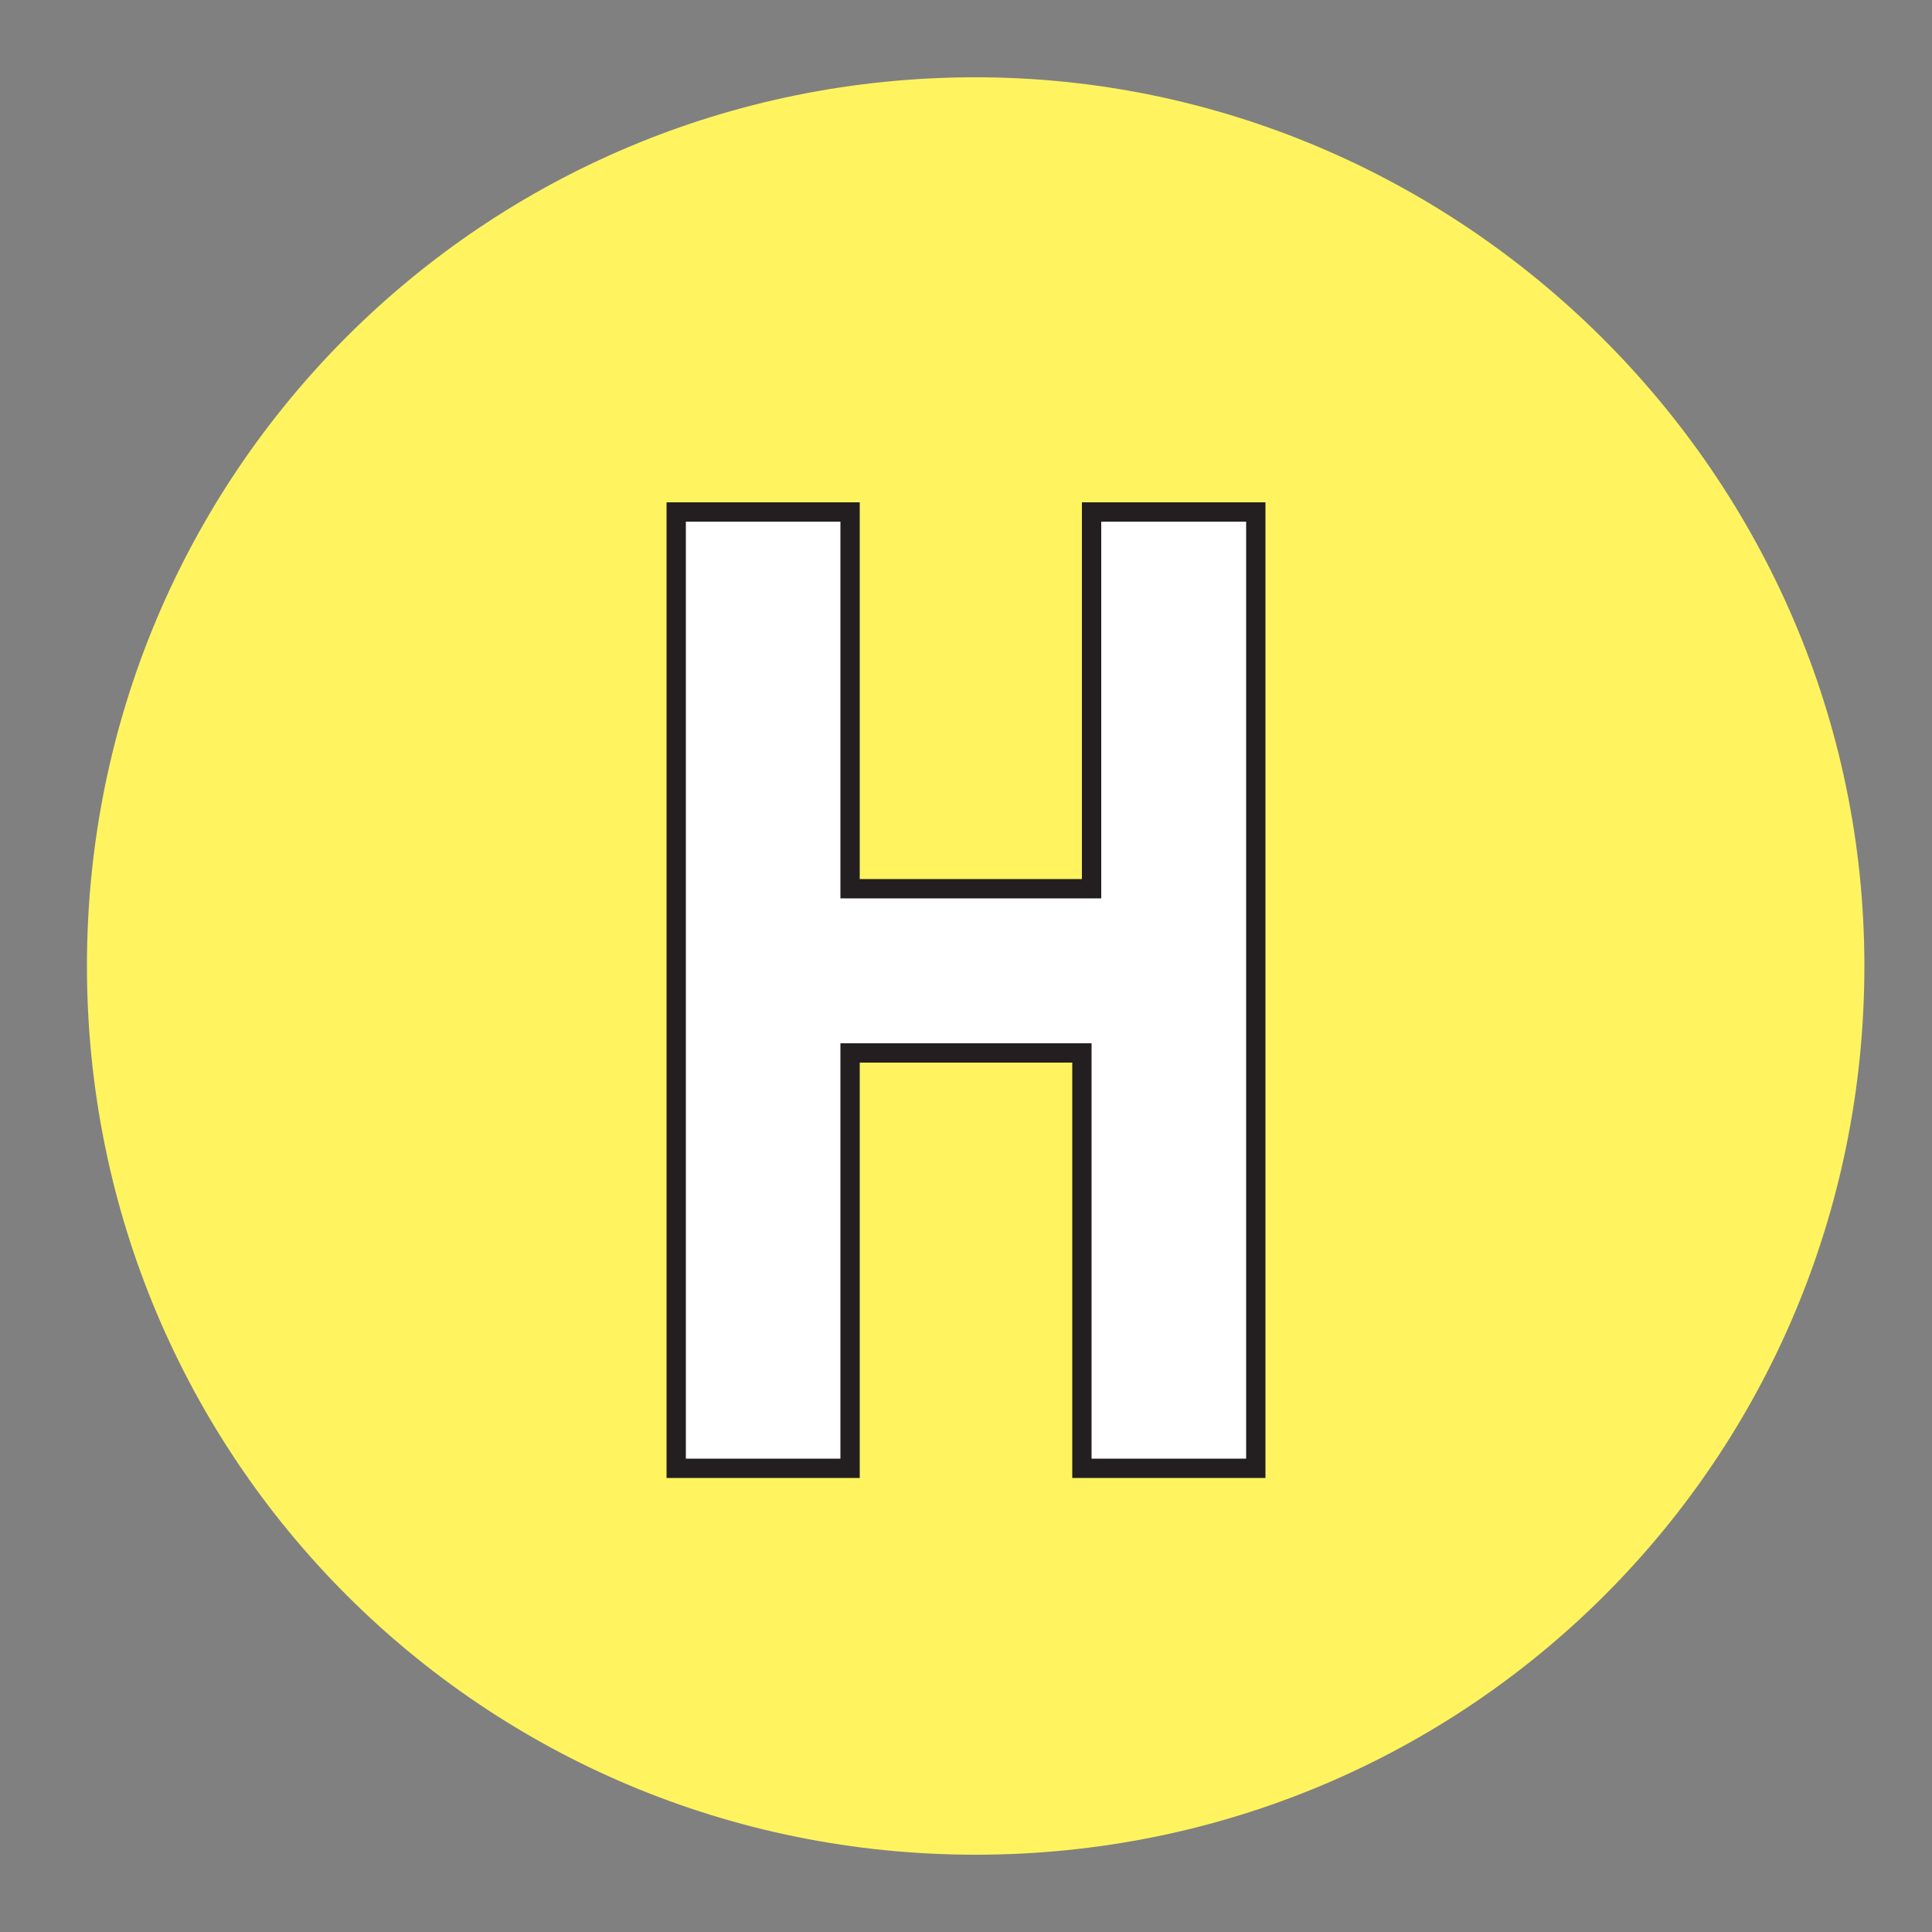
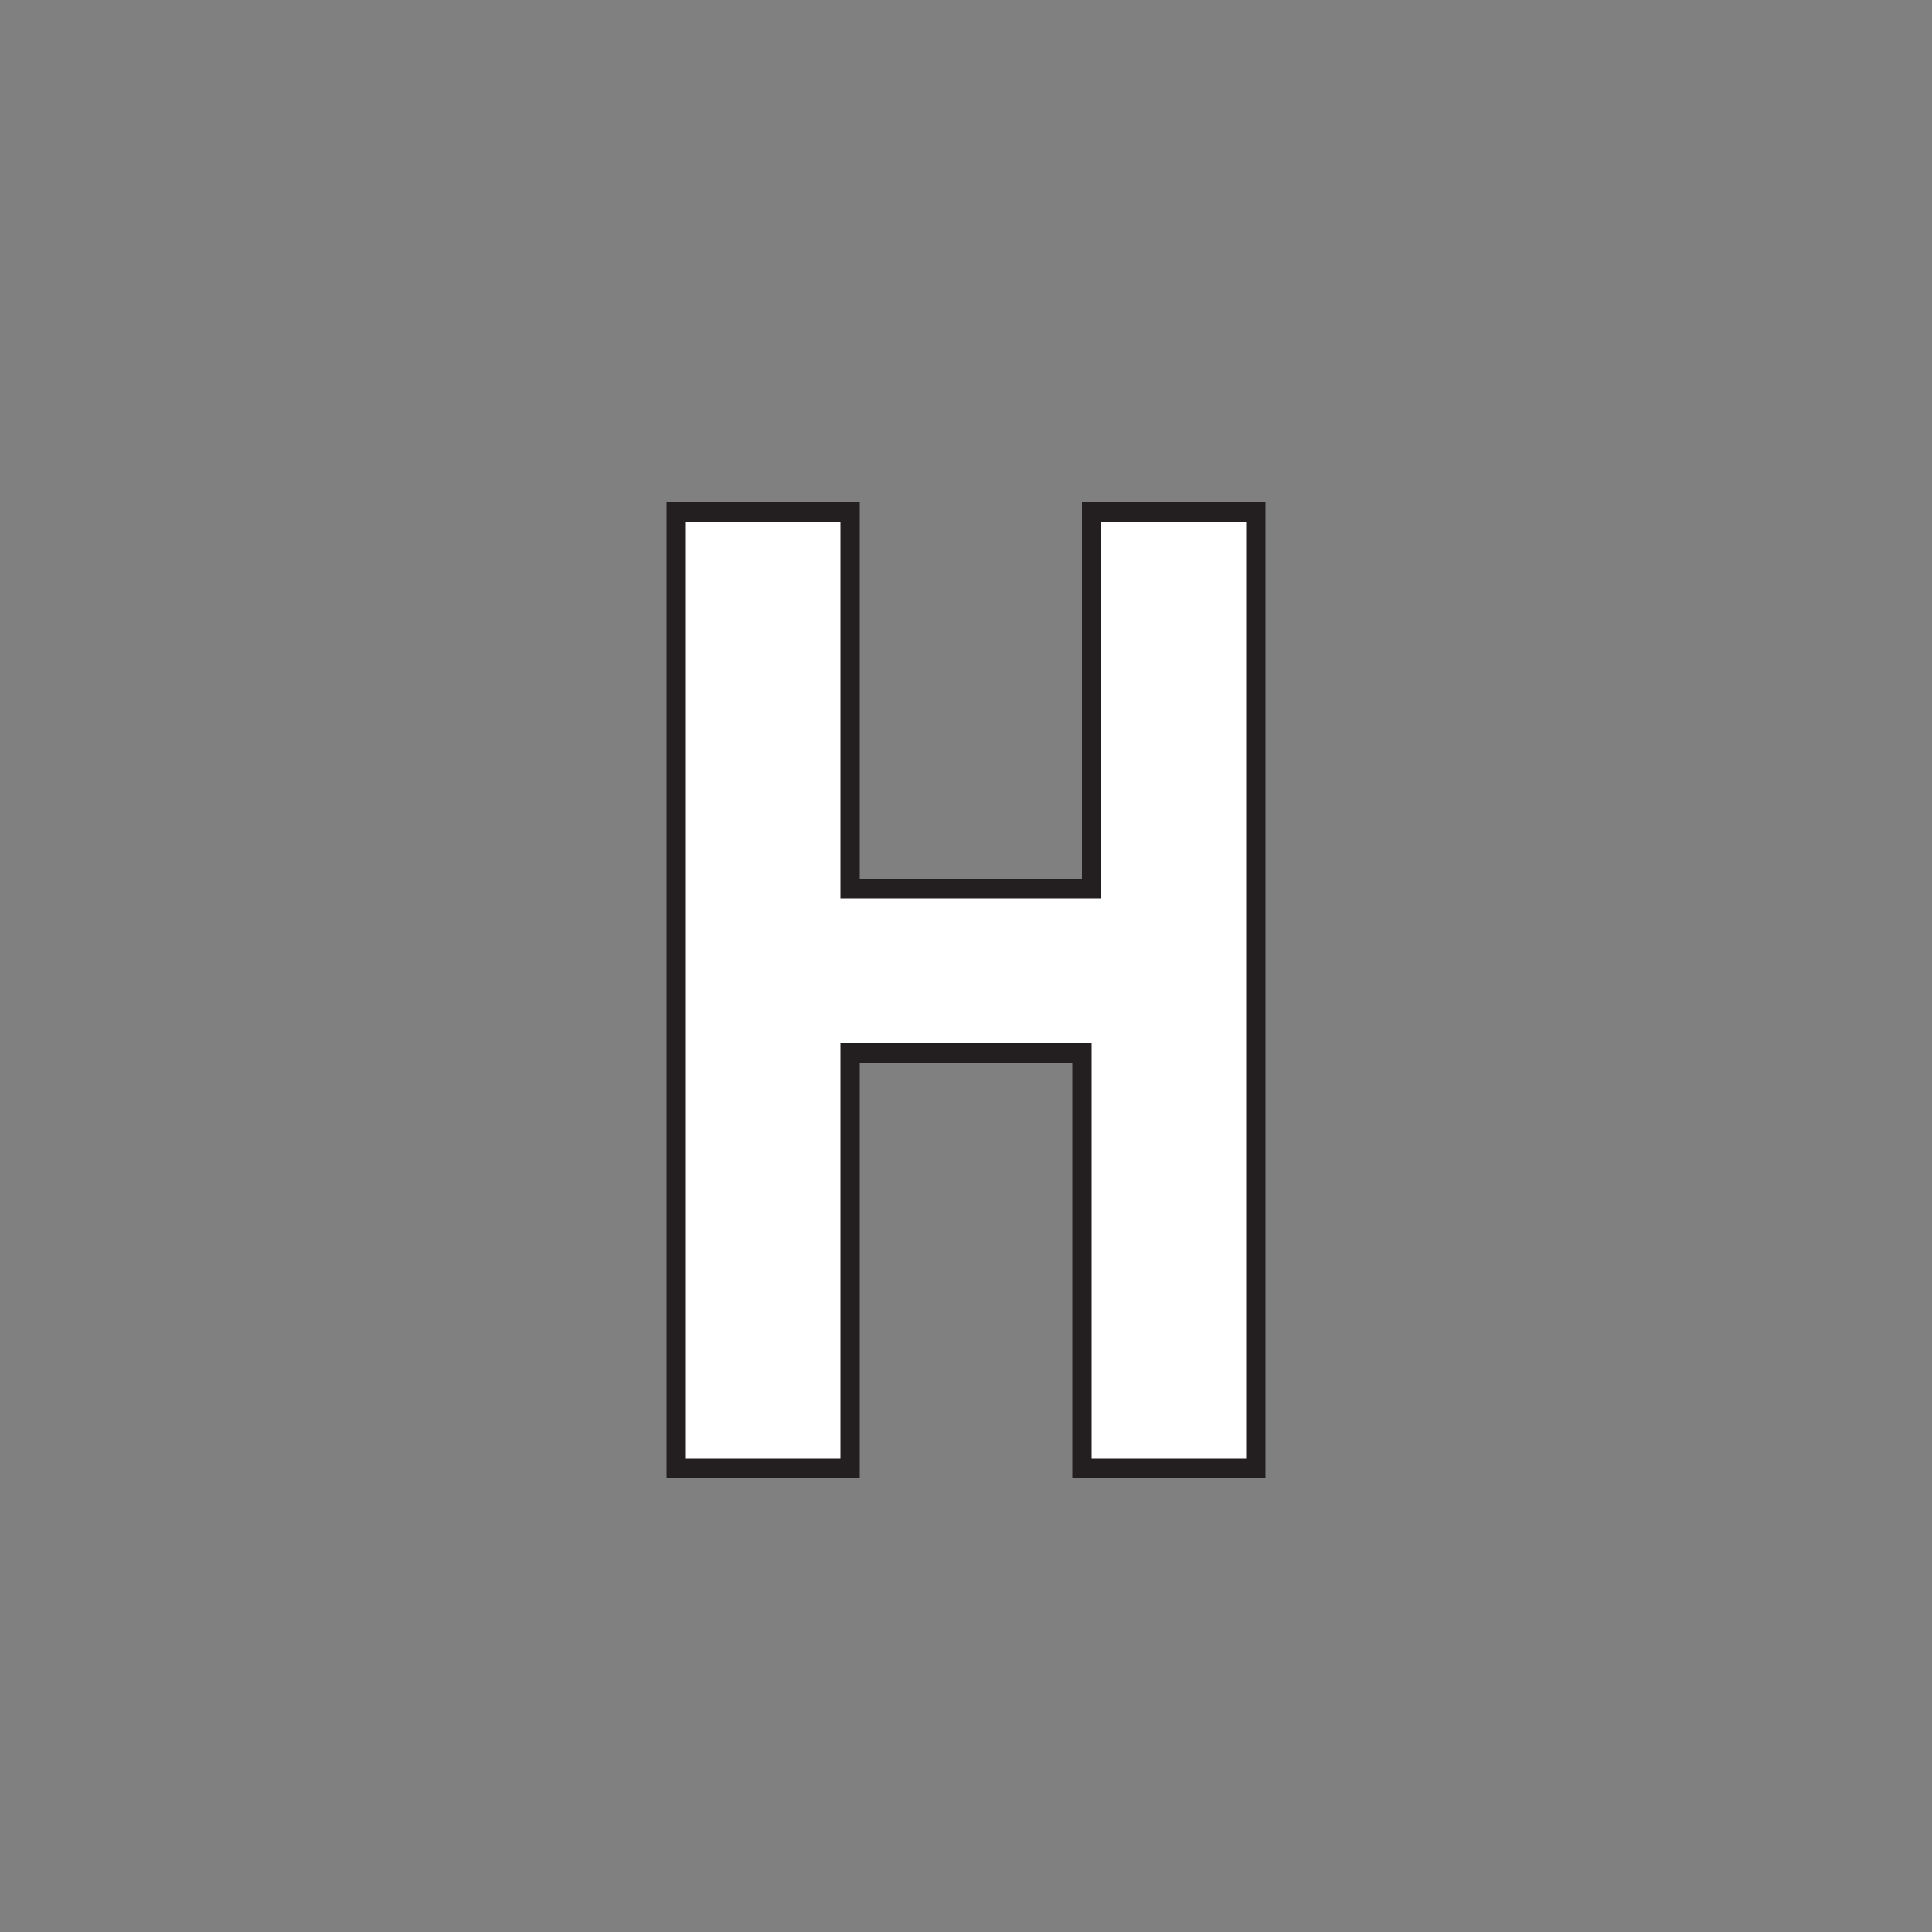
<svg xmlns="http://www.w3.org/2000/svg" version="1.1" id="Layer_1" x="0px" y="0px" viewBox="0 0 20 20" style="enable-background:new 0 0 20 20;" xml:space="preserve">
  <rect x="0" y="0" width="20" height="20" fill="#808080" stroke="none" />
  <style type="text/css">
	.st0{fill:#FFF45F;}
	.st1{fill:#FFFFFF;stroke:#231F20;stroke-width:0.2;stroke-miterlimit:10;}
</style>
  <g>
-     <path class="st0" d="M19.3,10c0,5.1-4.1,9.2-9.2,9.2c-5.1,0-9.2-4.1-9.2-9.2c0-5.1,4.1-9.2,9.2-9.2C15.1,0.8,19.3,4.9,19.3,10z" />
    <g>
      <path class="st1" d="M7,15.2V5.3h1.8v3.9h2.5V5.3H13v9.9h-1.8v-4.3H8.8v4.3H7z" />
    </g>
  </g>
</svg>